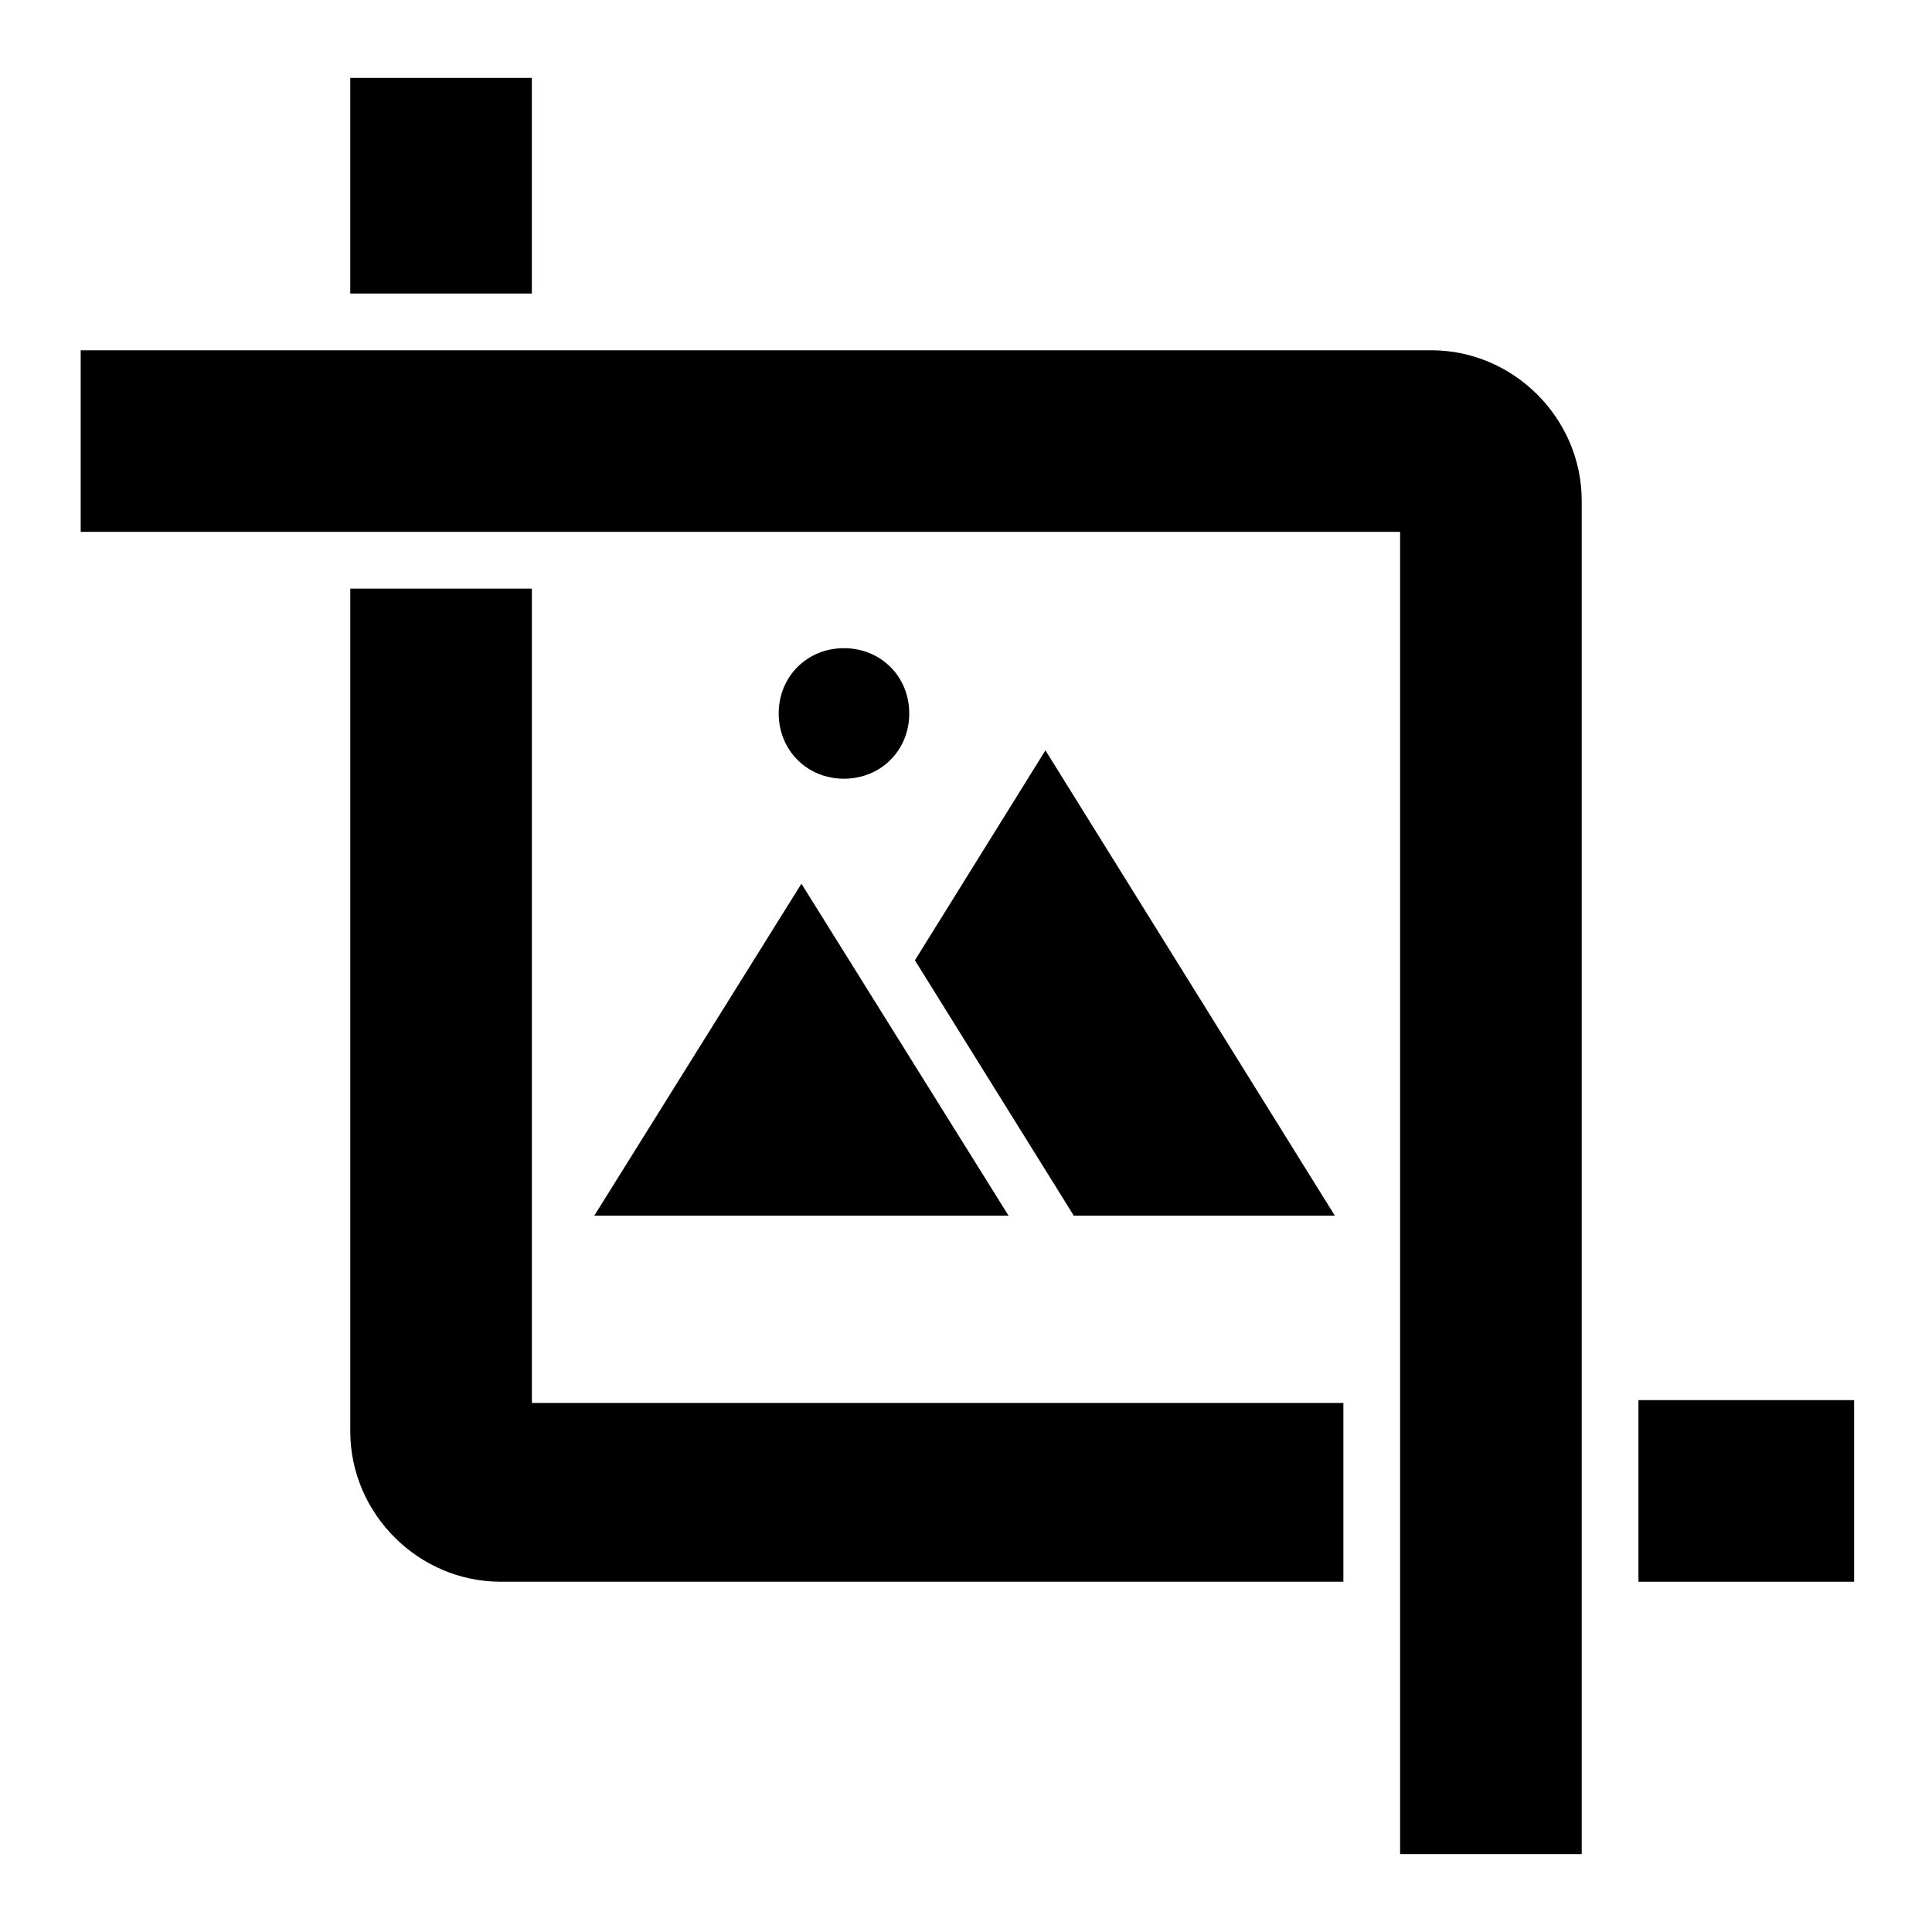
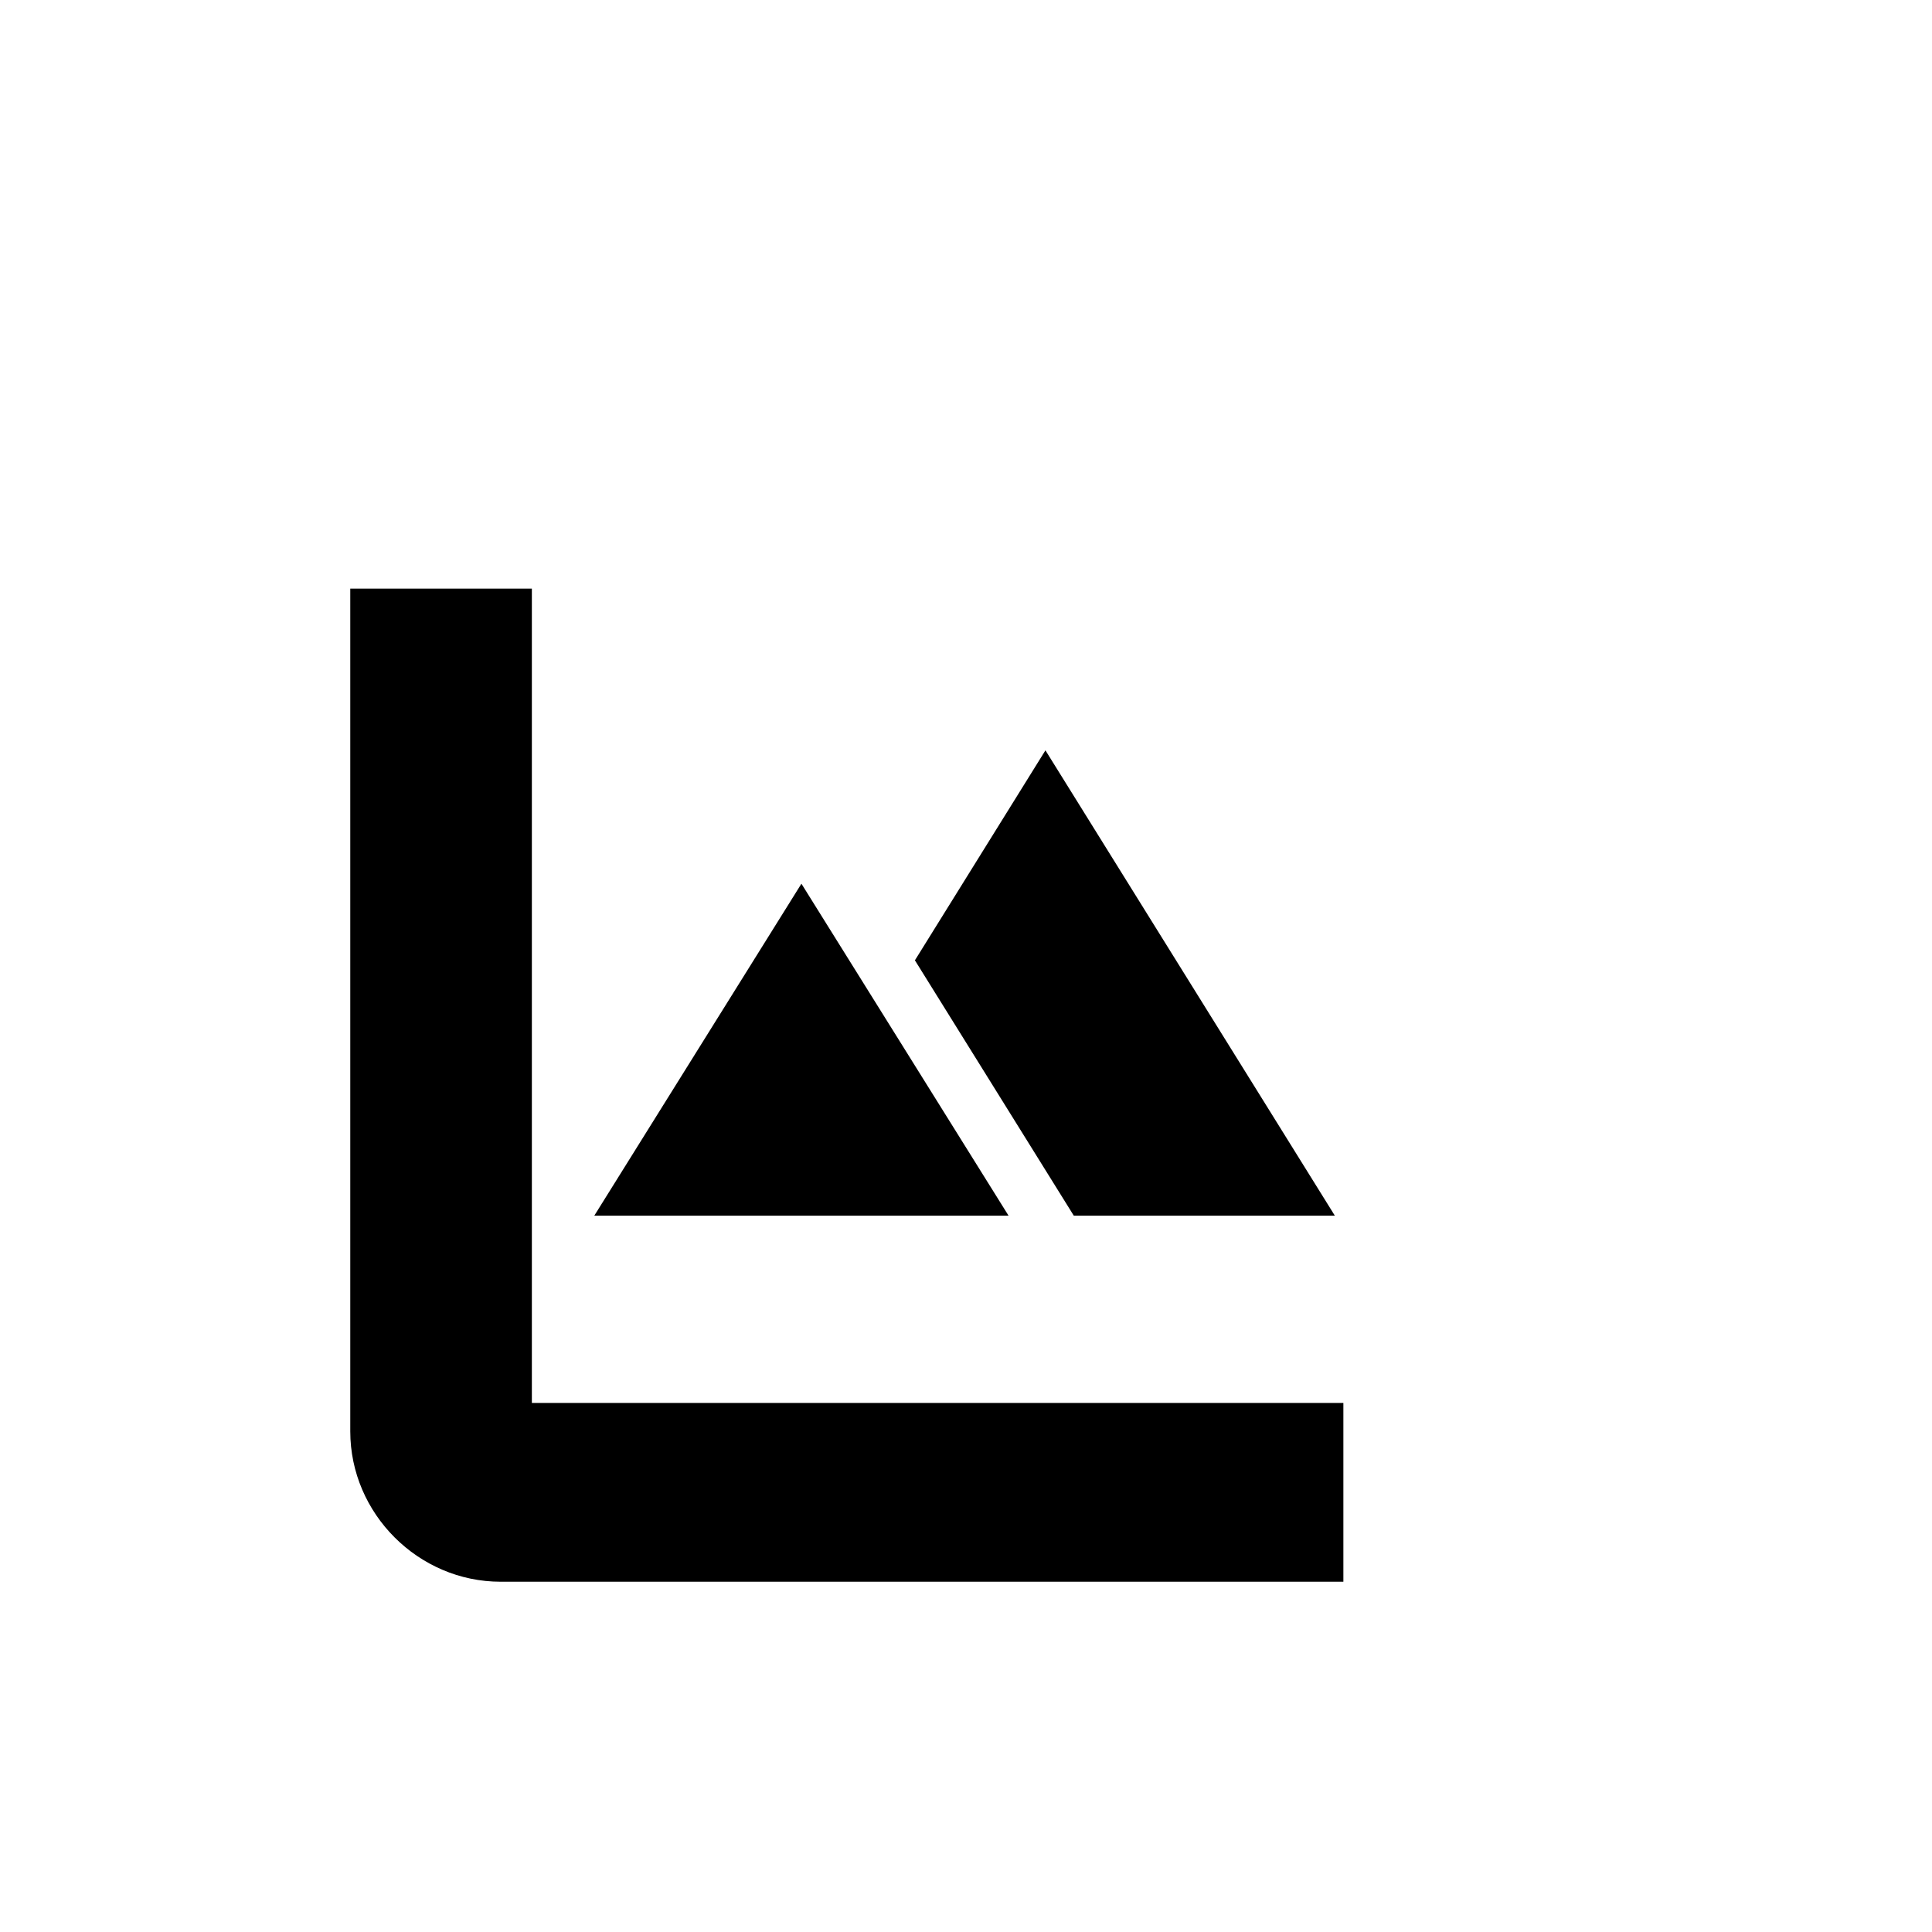
<svg xmlns="http://www.w3.org/2000/svg" fill="#000000" width="800px" height="800px" version="1.1" viewBox="144 144 512 512">
  <g>
-     <path d="m578.21 515.05h57.148v48.125h-57.148z" />
-     <path d="m563.17 276.68v358.68h-48.125v-350.41h-349.66v-48.125h357.93c21.805 0 39.852 18.047 39.852 39.855z" />
-     <path d="m236.82 164.64h48.125v57.148h-48.125z" />
    <path d="m500.01 515.05v48.125h-223.33c-21.809 0-39.855-18.047-39.855-39.855v-223.33h48.125v215.81h215.06z" />
    <path d="m497.75 466.17h-69.18l-42.109-67.676 34.59-55.645z" />
    <path d="m411.28 466.17h-109.79l54.895-87.98z" />
-     <path d="m384.96 333.07c0 9.777-7.519 17.297-17.297 17.297-9.777 0-17.297-7.519-17.297-17.297 0-9.777 7.519-17.297 17.297-17.297 9.777 0.004 17.297 7.523 17.297 17.297z" />
  </g>
</svg>